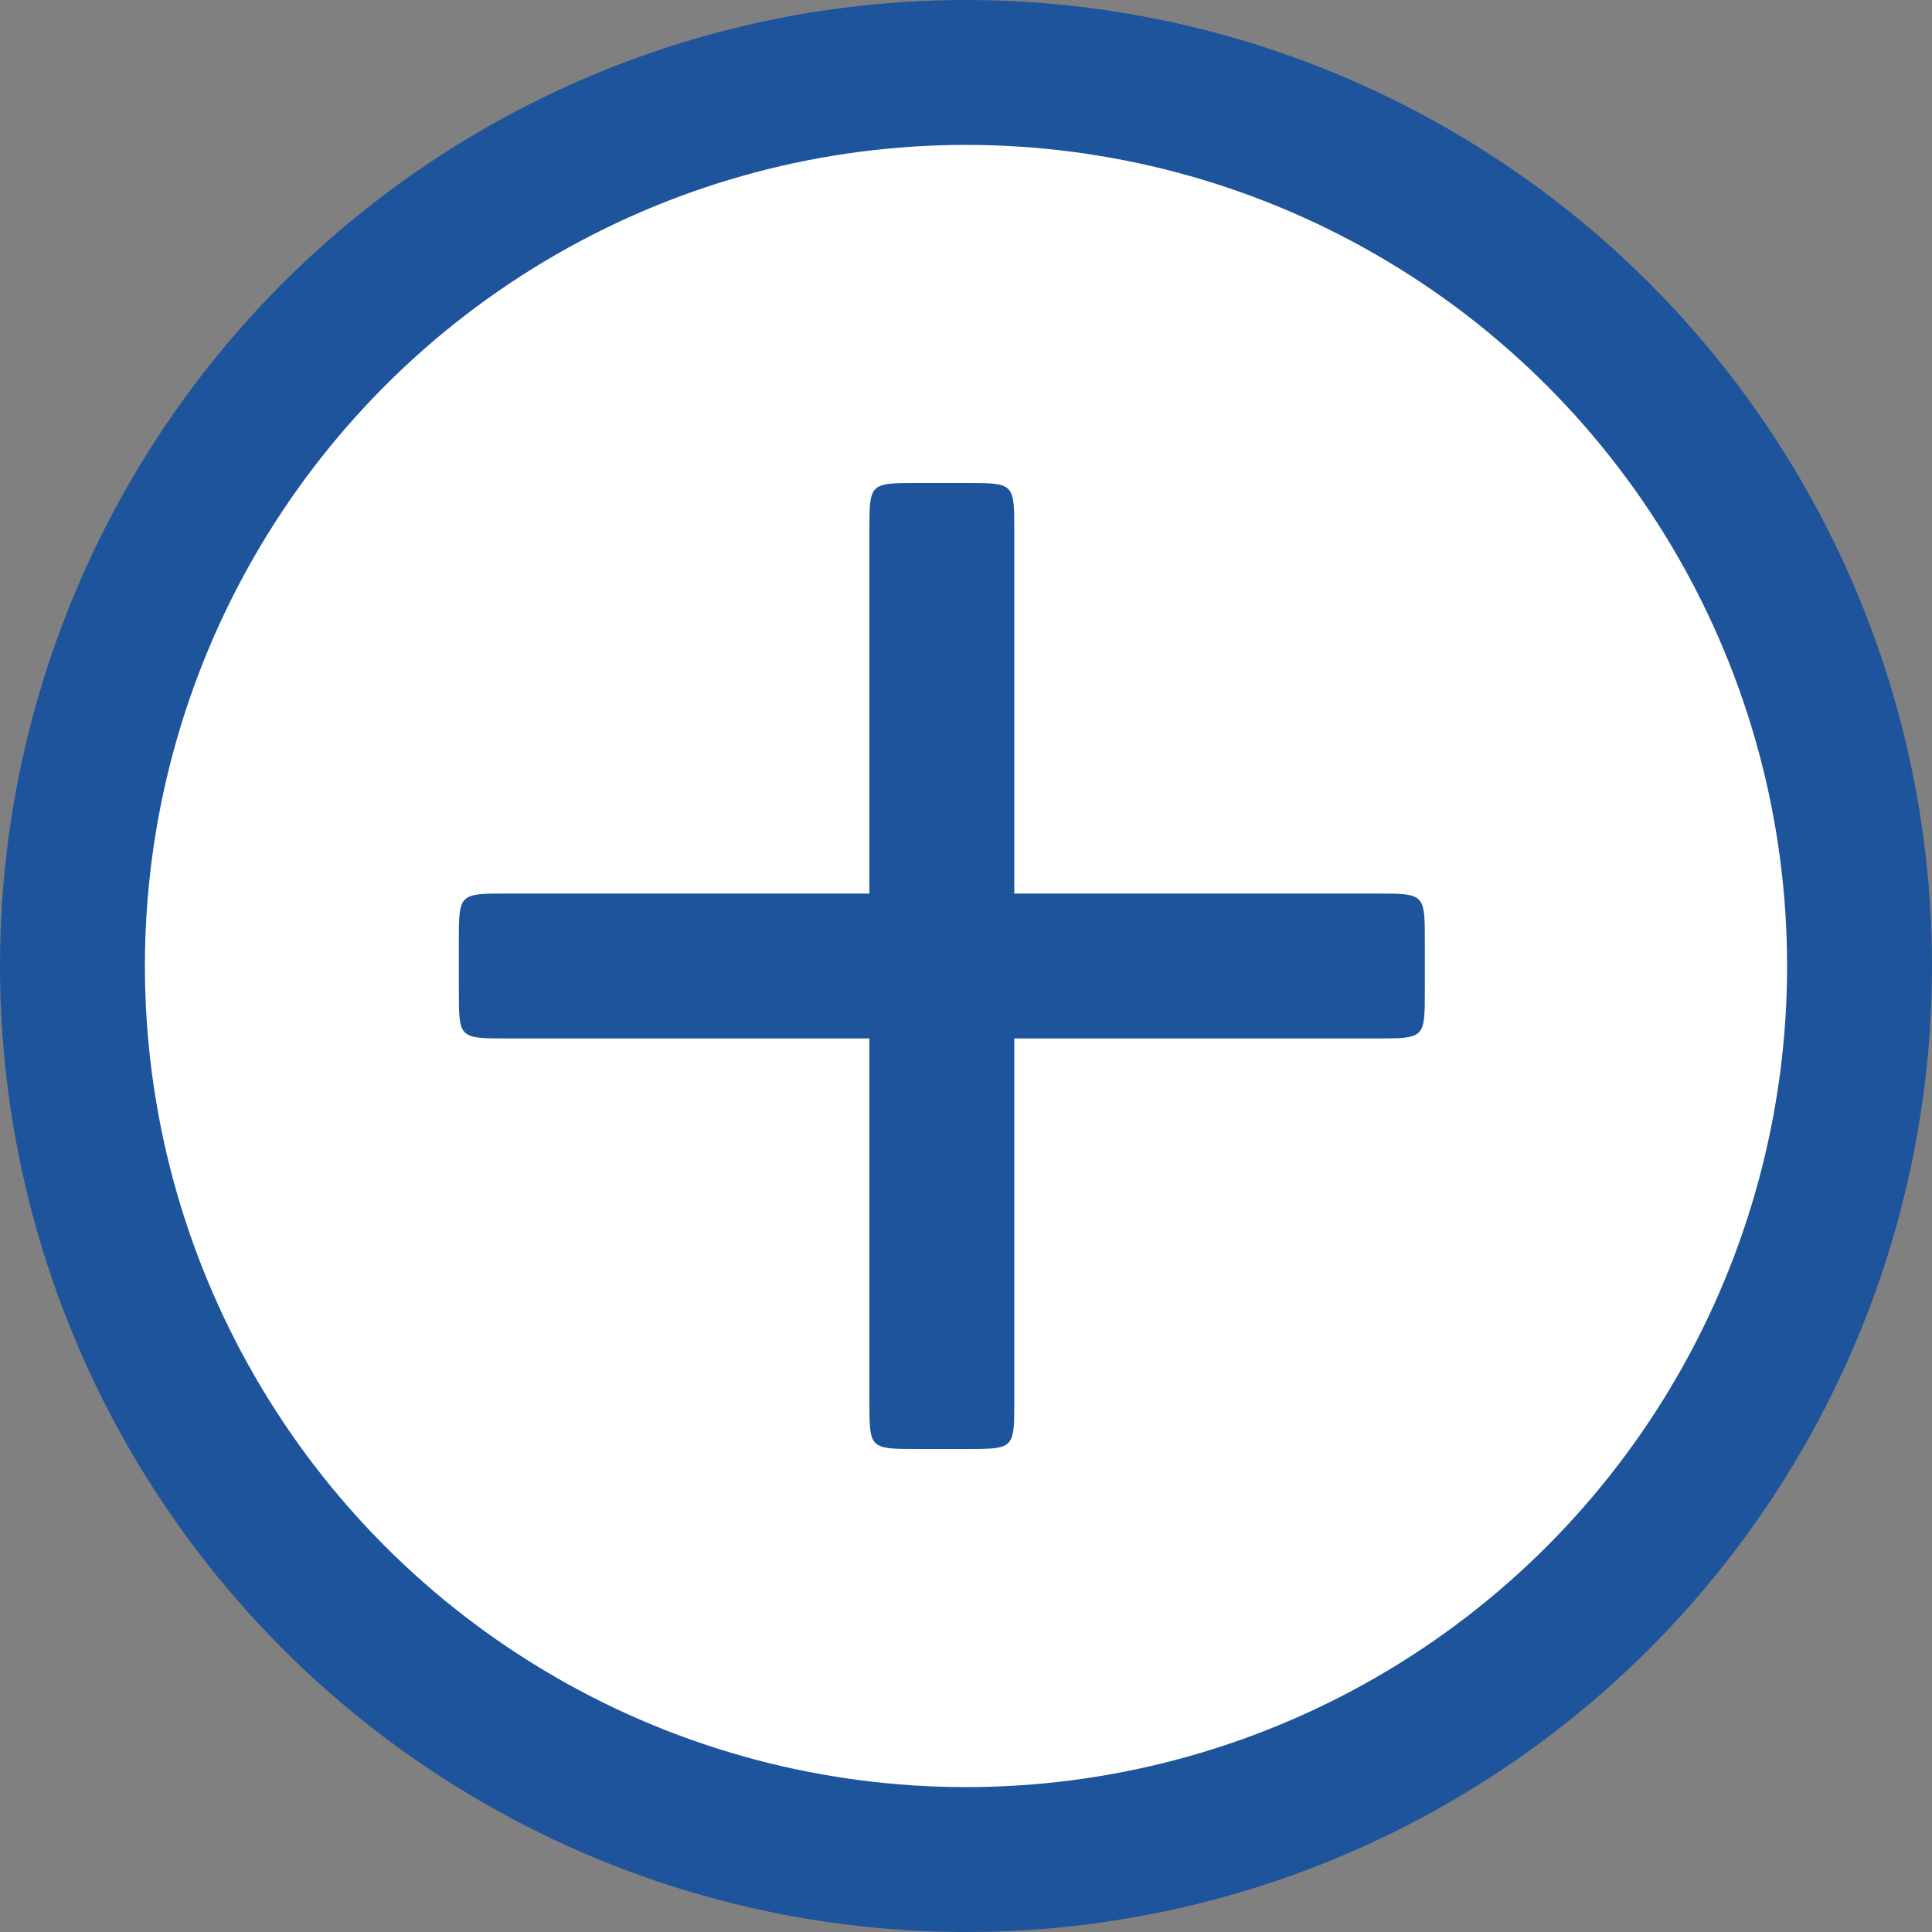
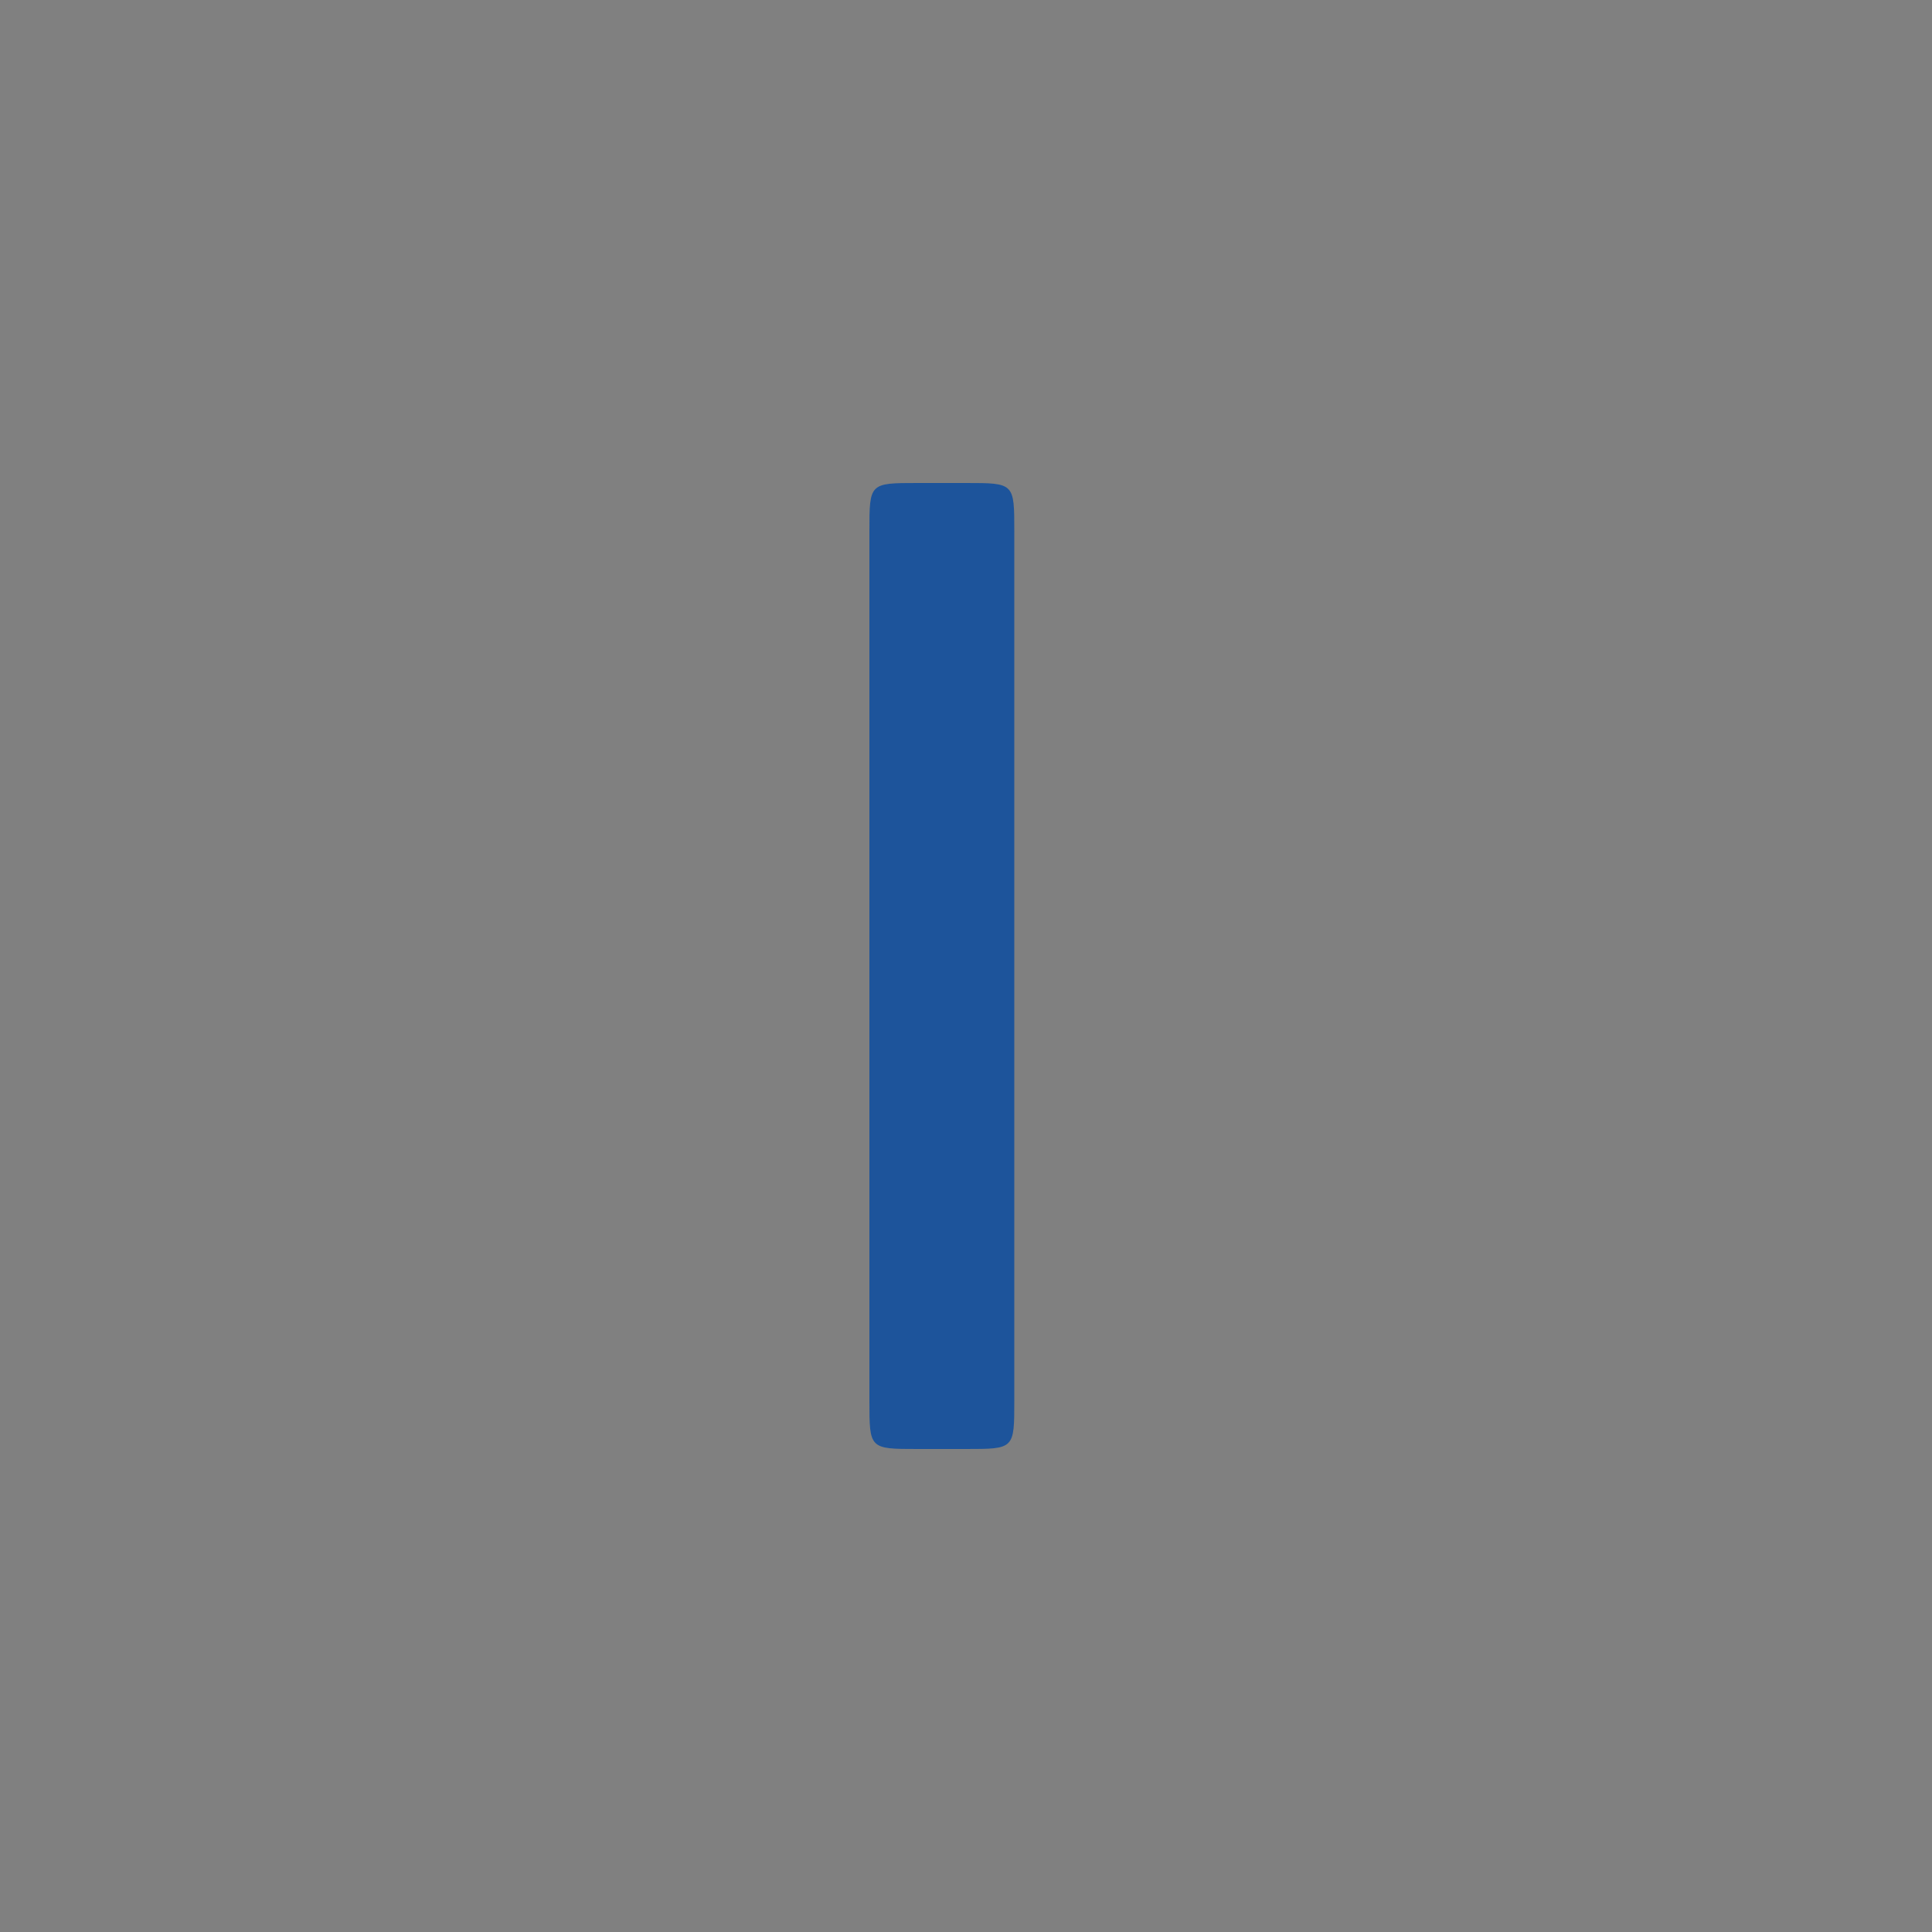
<svg xmlns="http://www.w3.org/2000/svg" width="40" height="40" viewBox="0 0 40 40" fill="none">
  <rect x="0" y="0" width="40" height="40" fill="#808080" stroke="none" />
-   <circle cx="20" cy="20" r="18.5" fill="white" stroke="#1D549B" stroke-width="3" />
-   <path d="M19 10C18 10 18 10 18 11C18 12 18 28 18 29C18 30 18 30 19 30H20C21 30 21 30 21 29V11C21 10 21 10 20 10H19Z" fill="#1D549B" />
-   <path d="M9.5 20.5C9.5 21.5 9.5 21.5 10.5 21.5C11.5 21.5 27.5 21.5 28.5 21.5C29.5 21.5 29.5 21.5 29.5 20.5V19.5C29.5 18.5 29.5 18.5 28.5 18.5H10.5C9.5 18.5 9.5 18.5 9.5 19.5V20.5Z" fill="#1D549B" />
+   <path d="M19 10C18 10 18 10 18 11C18 12 18 28 18 29C18 30 18 30 19 30H20C21 30 21 30 21 29V11C21 10 21 10 20 10H19" fill="#1D549B" />
</svg>